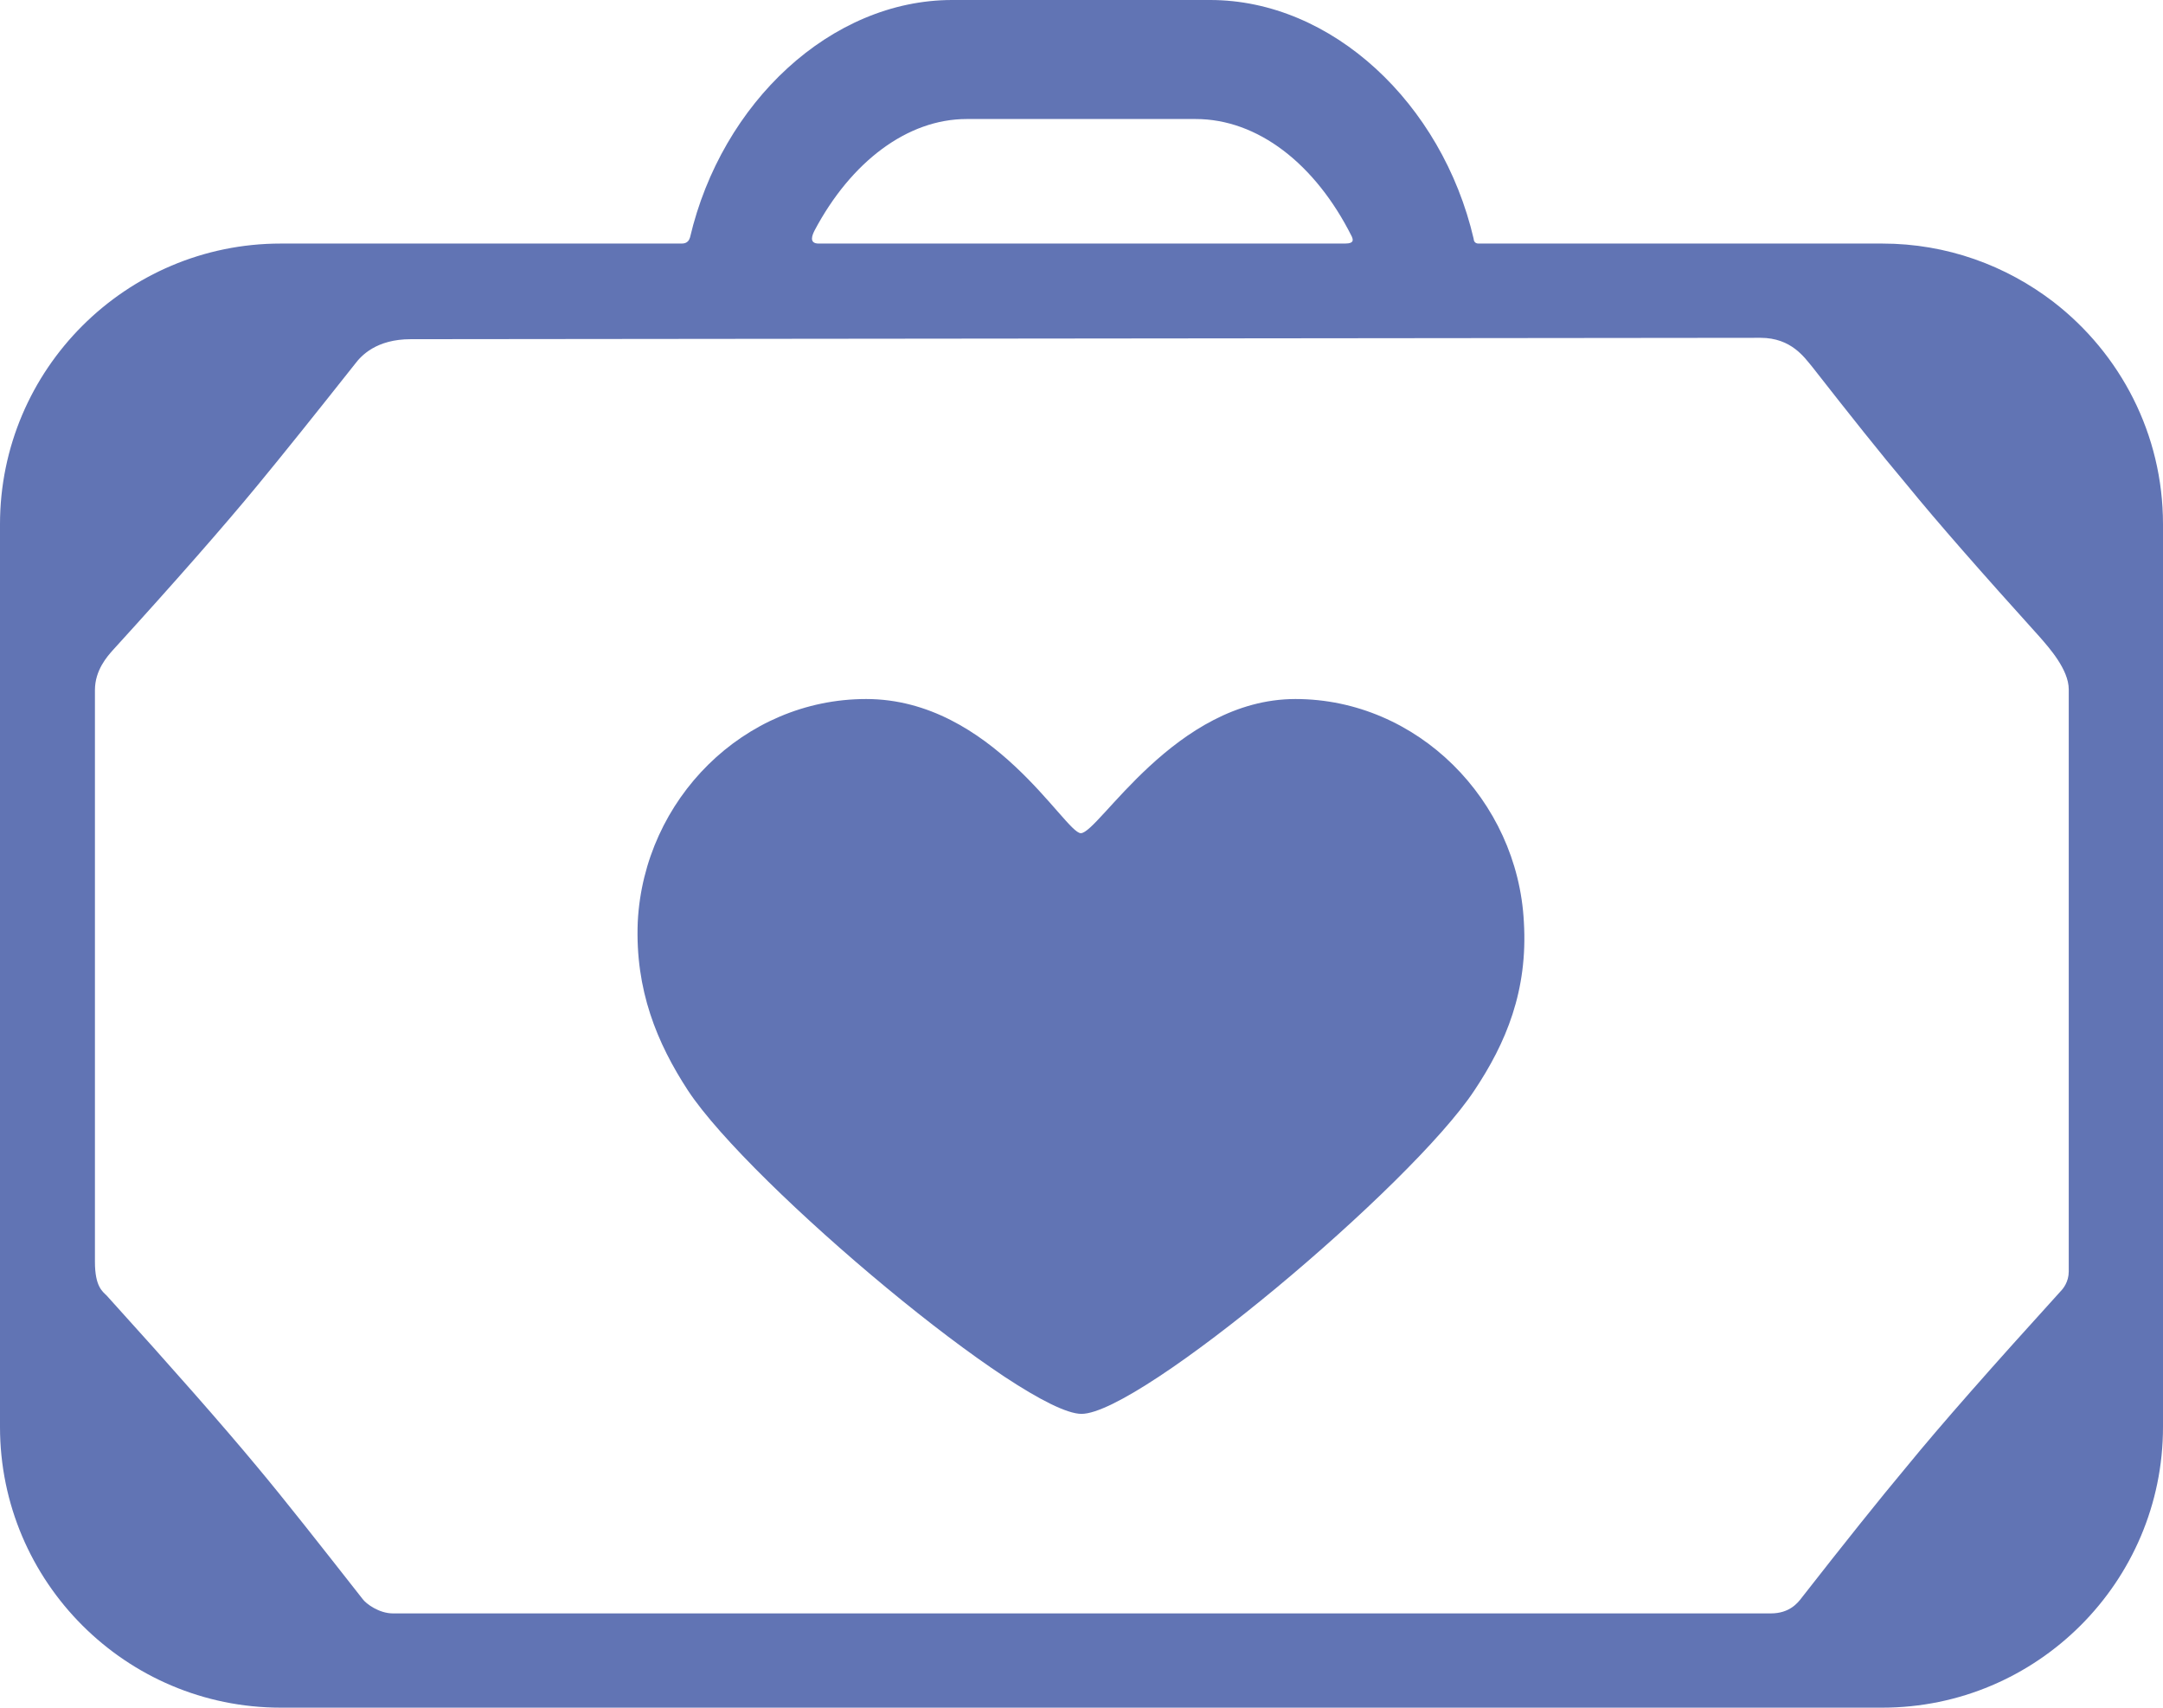
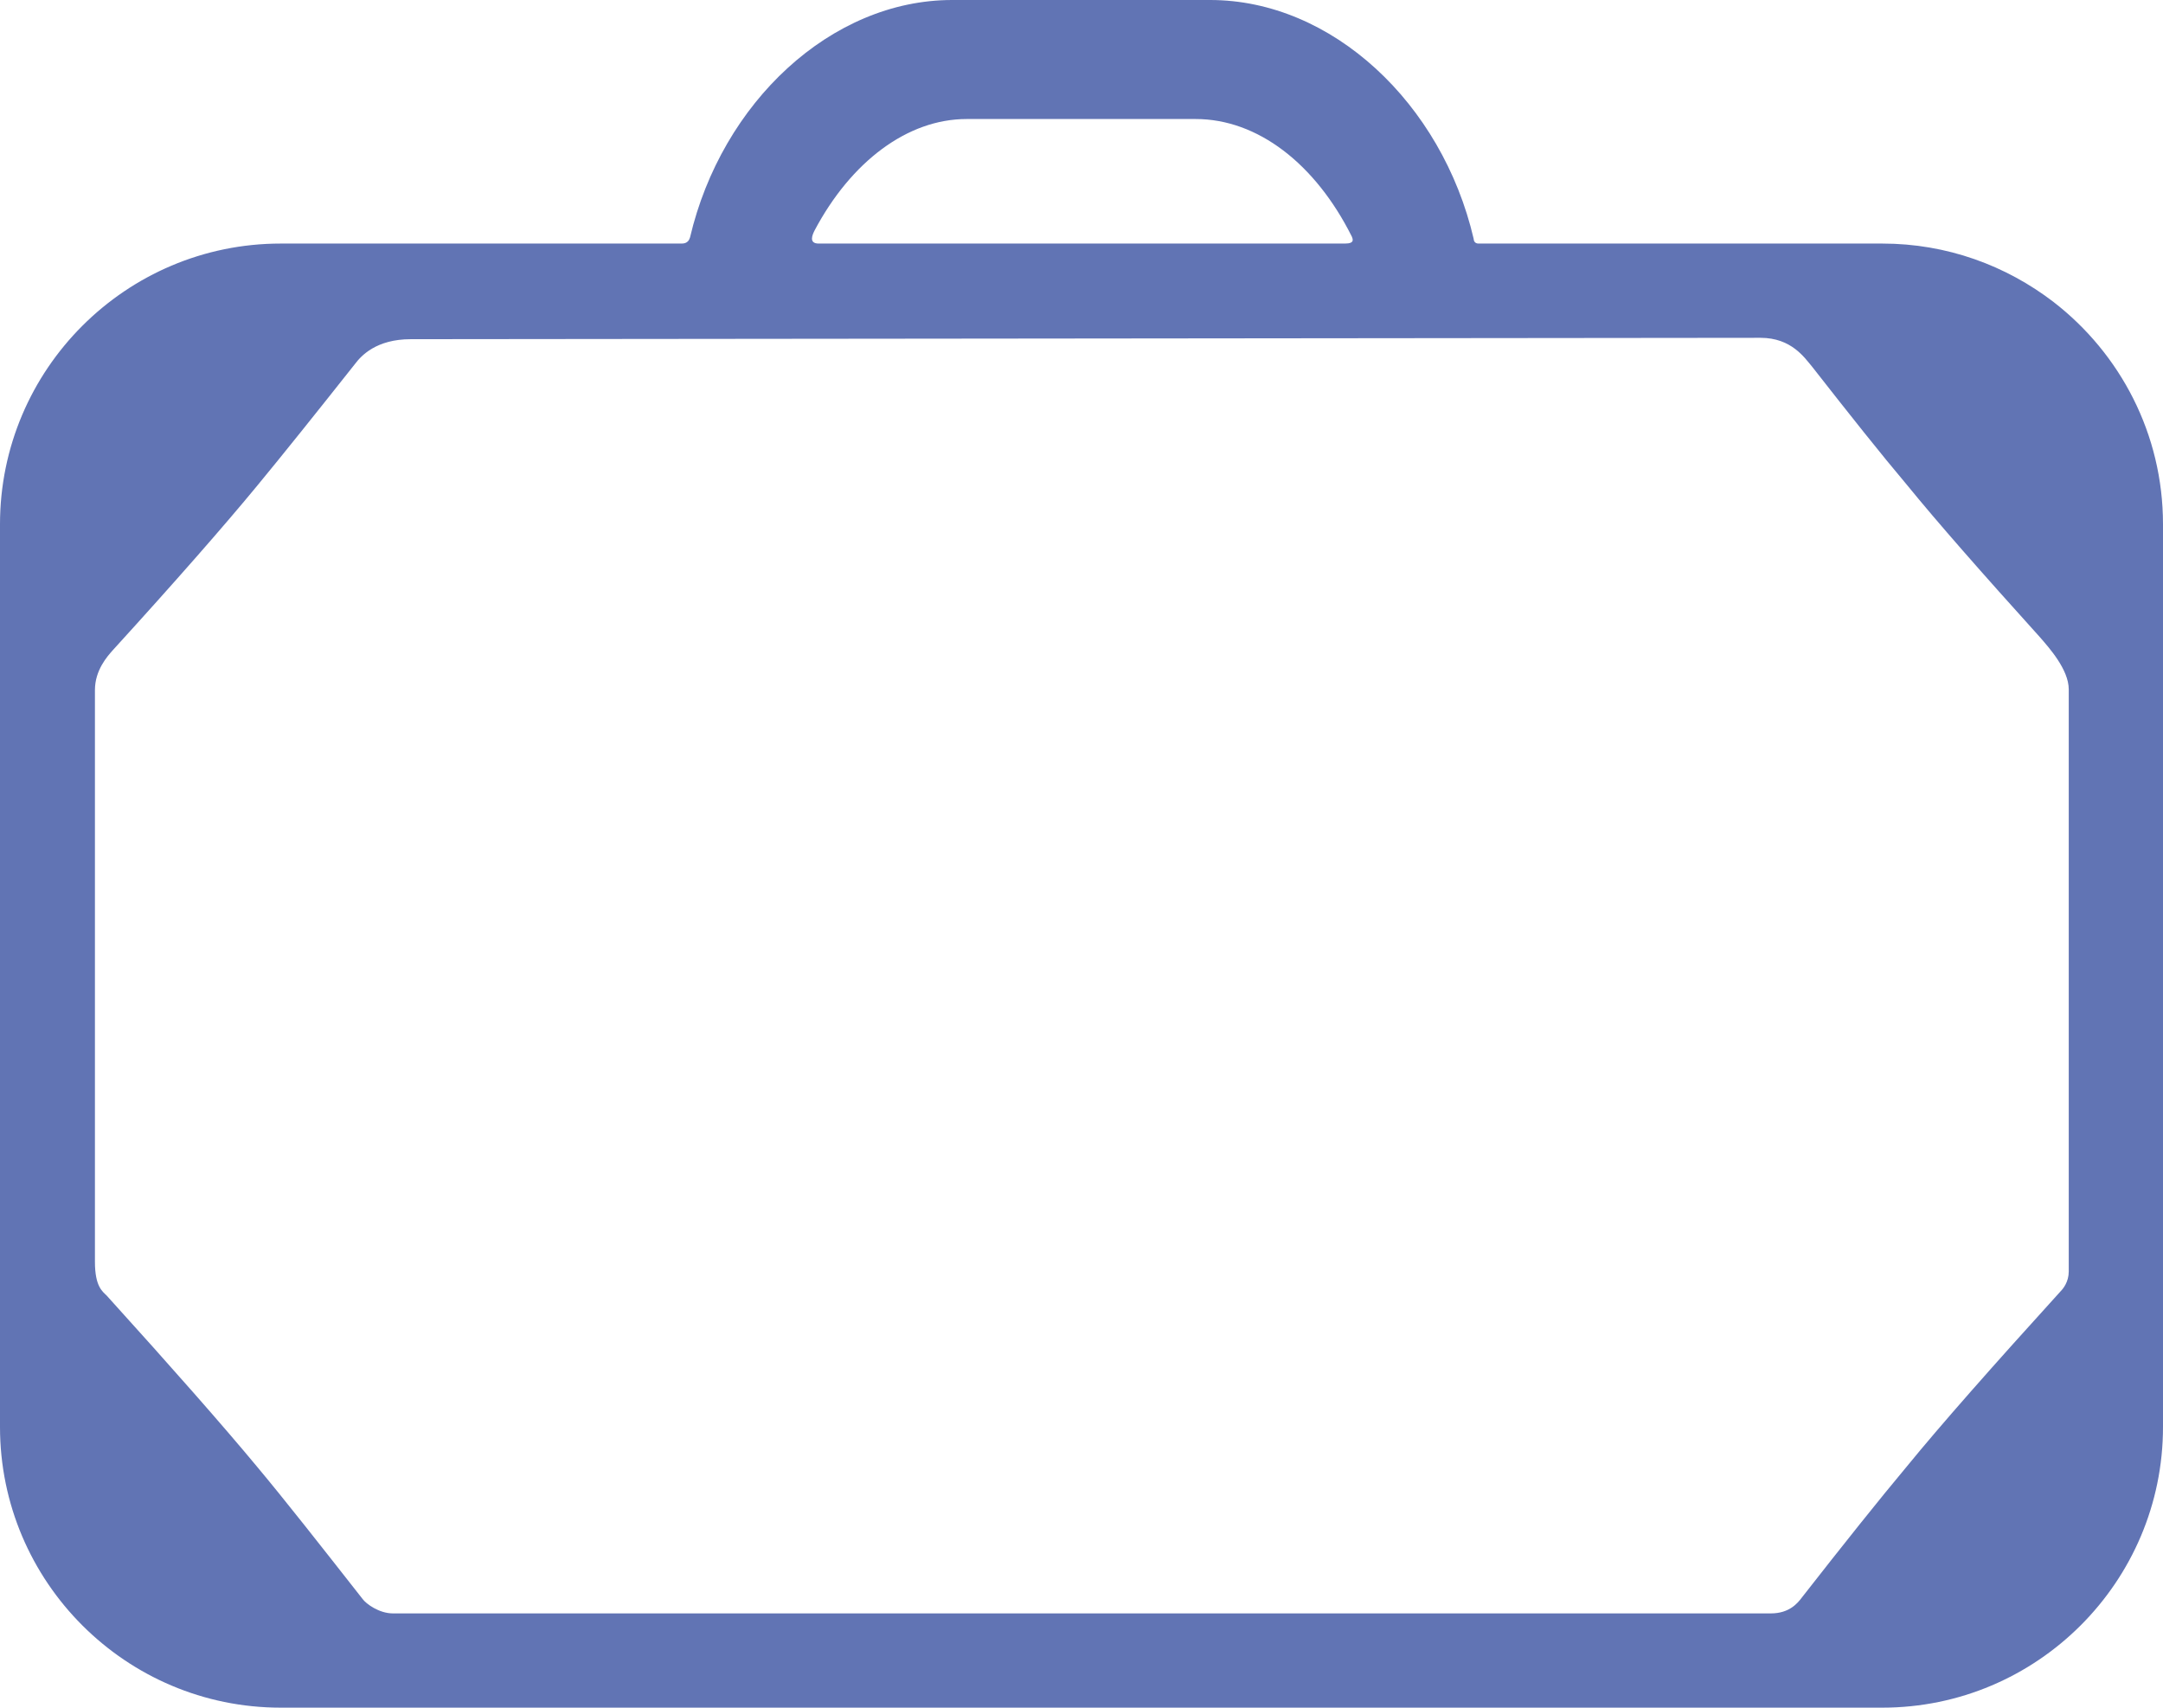
<svg xmlns="http://www.w3.org/2000/svg" version="1.1" id="Capa_1" x="0px" y="0px" viewBox="0 0 314.4 248.2" style="enable-background:new 0 0 314.4 248.2;" xml:space="preserve">
  <style type="text/css">
	.st0{fill:#6174B4;}
</style>
  <g>
    <g id="Artwork_48_">
      <g id="Layer_5_48_">
        <g>
-           <path class="st0" d="M100,158.5c9.1,13.8,48.8,47,57.2,47c8.5,0,47.9-33.1,57.1-47c4.6-6.9,7.8-14.5,7.2-24.5      c-0.9-17.7-15.5-32.4-33.2-32.4c-17.5,0-28.6,19.5-31.2,19.5c-2.3,0-12.9-19.5-31.2-19.5c-17.8,0-32.3,14.6-33.2,32.4      C92.3,143.9,95.5,151.6,100,158.5z" />
          <path class="st0" d="M314.4,112.3V76.2c0-13.1-6.2-24.8-15.9-32.3c-6.9-5.3-15.5-8.5-24.9-8.5h0h-24.2h-34.5      c-0.6,0-0.7-0.5-0.7-0.7C209.6,15,193.6,0,175.9,0h-37.5c-17.6,0-33.5,14.9-38.1,34.5c-0.1,0.3-0.3,0.9-1.2,0.9H65H40.8h0      C18.3,35.4,0,53.7,0,76.2v36.1h0v59h0v36.1c0,22.5,18.3,40.8,40.8,40.8H65h0h184.4l0,0h24.2c22.5,0,40.8-18.3,40.8-40.8v-36.1h0      V112.3L314.4,112.3L314.4,112.3z M140.5,17.3h33.3c9,0,17.4,6.5,22.7,17.1c0.1,0.3,0.5,1-1,1h-76.5c-1.5,0-0.9-1.3-0.6-1.9      C123.7,23.5,131.9,17.3,140.5,17.3z M255.9,49.1c4.5,0,6.4,2.9,7.5,4.2c5.4,6.9,10,12.7,13.8,17.2c4.4,5.4,10.9,12.8,19.3,22.1      c1.3,1.5,4.2,4.7,4.2,7.6v84.6c0,1.5-0.8,2.5-1.2,2.9c-9.9,10.9-17.4,19.4-22.3,25.4c-4.1,4.9-9.2,11.3-15.3,19.1      c-0.6,0.8-1.8,2.3-4.5,2.3H57.1c-2,0-3.9-1.4-4.4-2.1c-6.2-7.9-11.3-14.4-15.4-19.3c-4.9-5.9-12.2-14.2-21.8-24.8      c-0.6-0.6-1.7-1.3-1.7-4.9v-83.1c0-2.9,1.8-4.9,2.6-5.8c9.2-10.1,16.2-18.1,20.9-23.8c3.8-4.6,8.6-10.6,14.3-17.8      c0.9-1.2,3.1-3.6,8.1-3.6L255.9,49.1L255.9,49.1z" />
        </g>
      </g>
    </g>
  </g>
</svg>